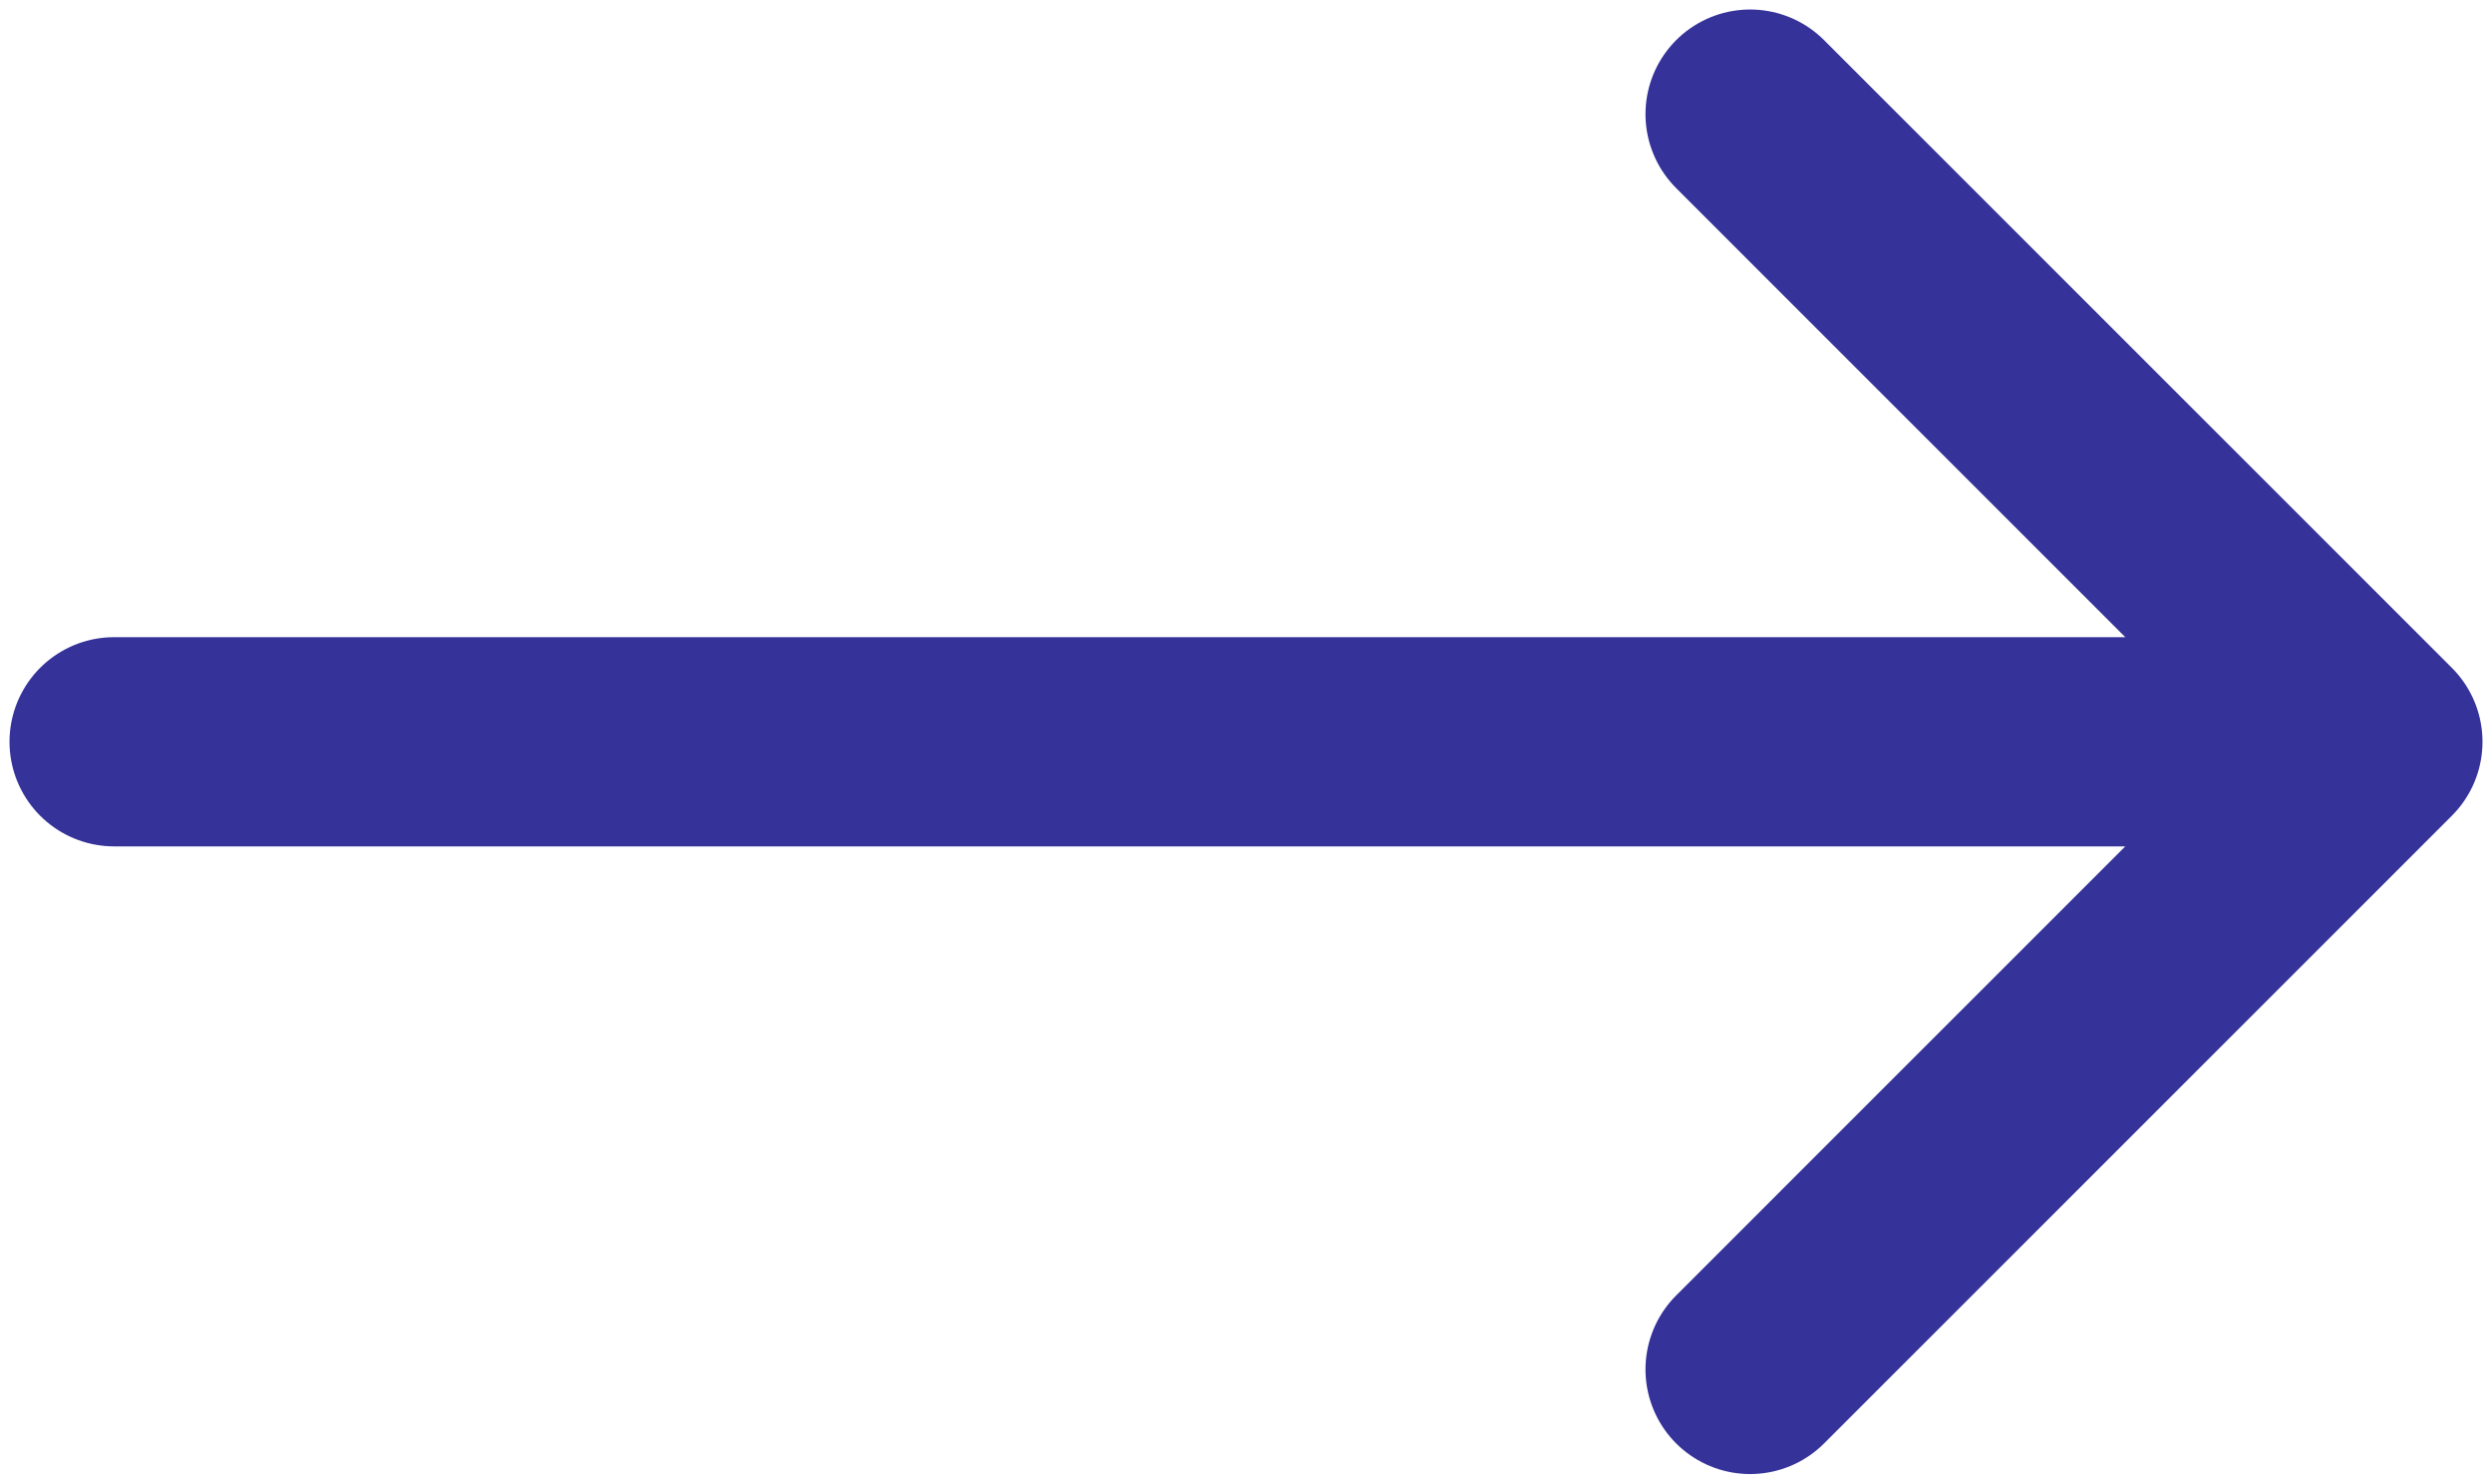
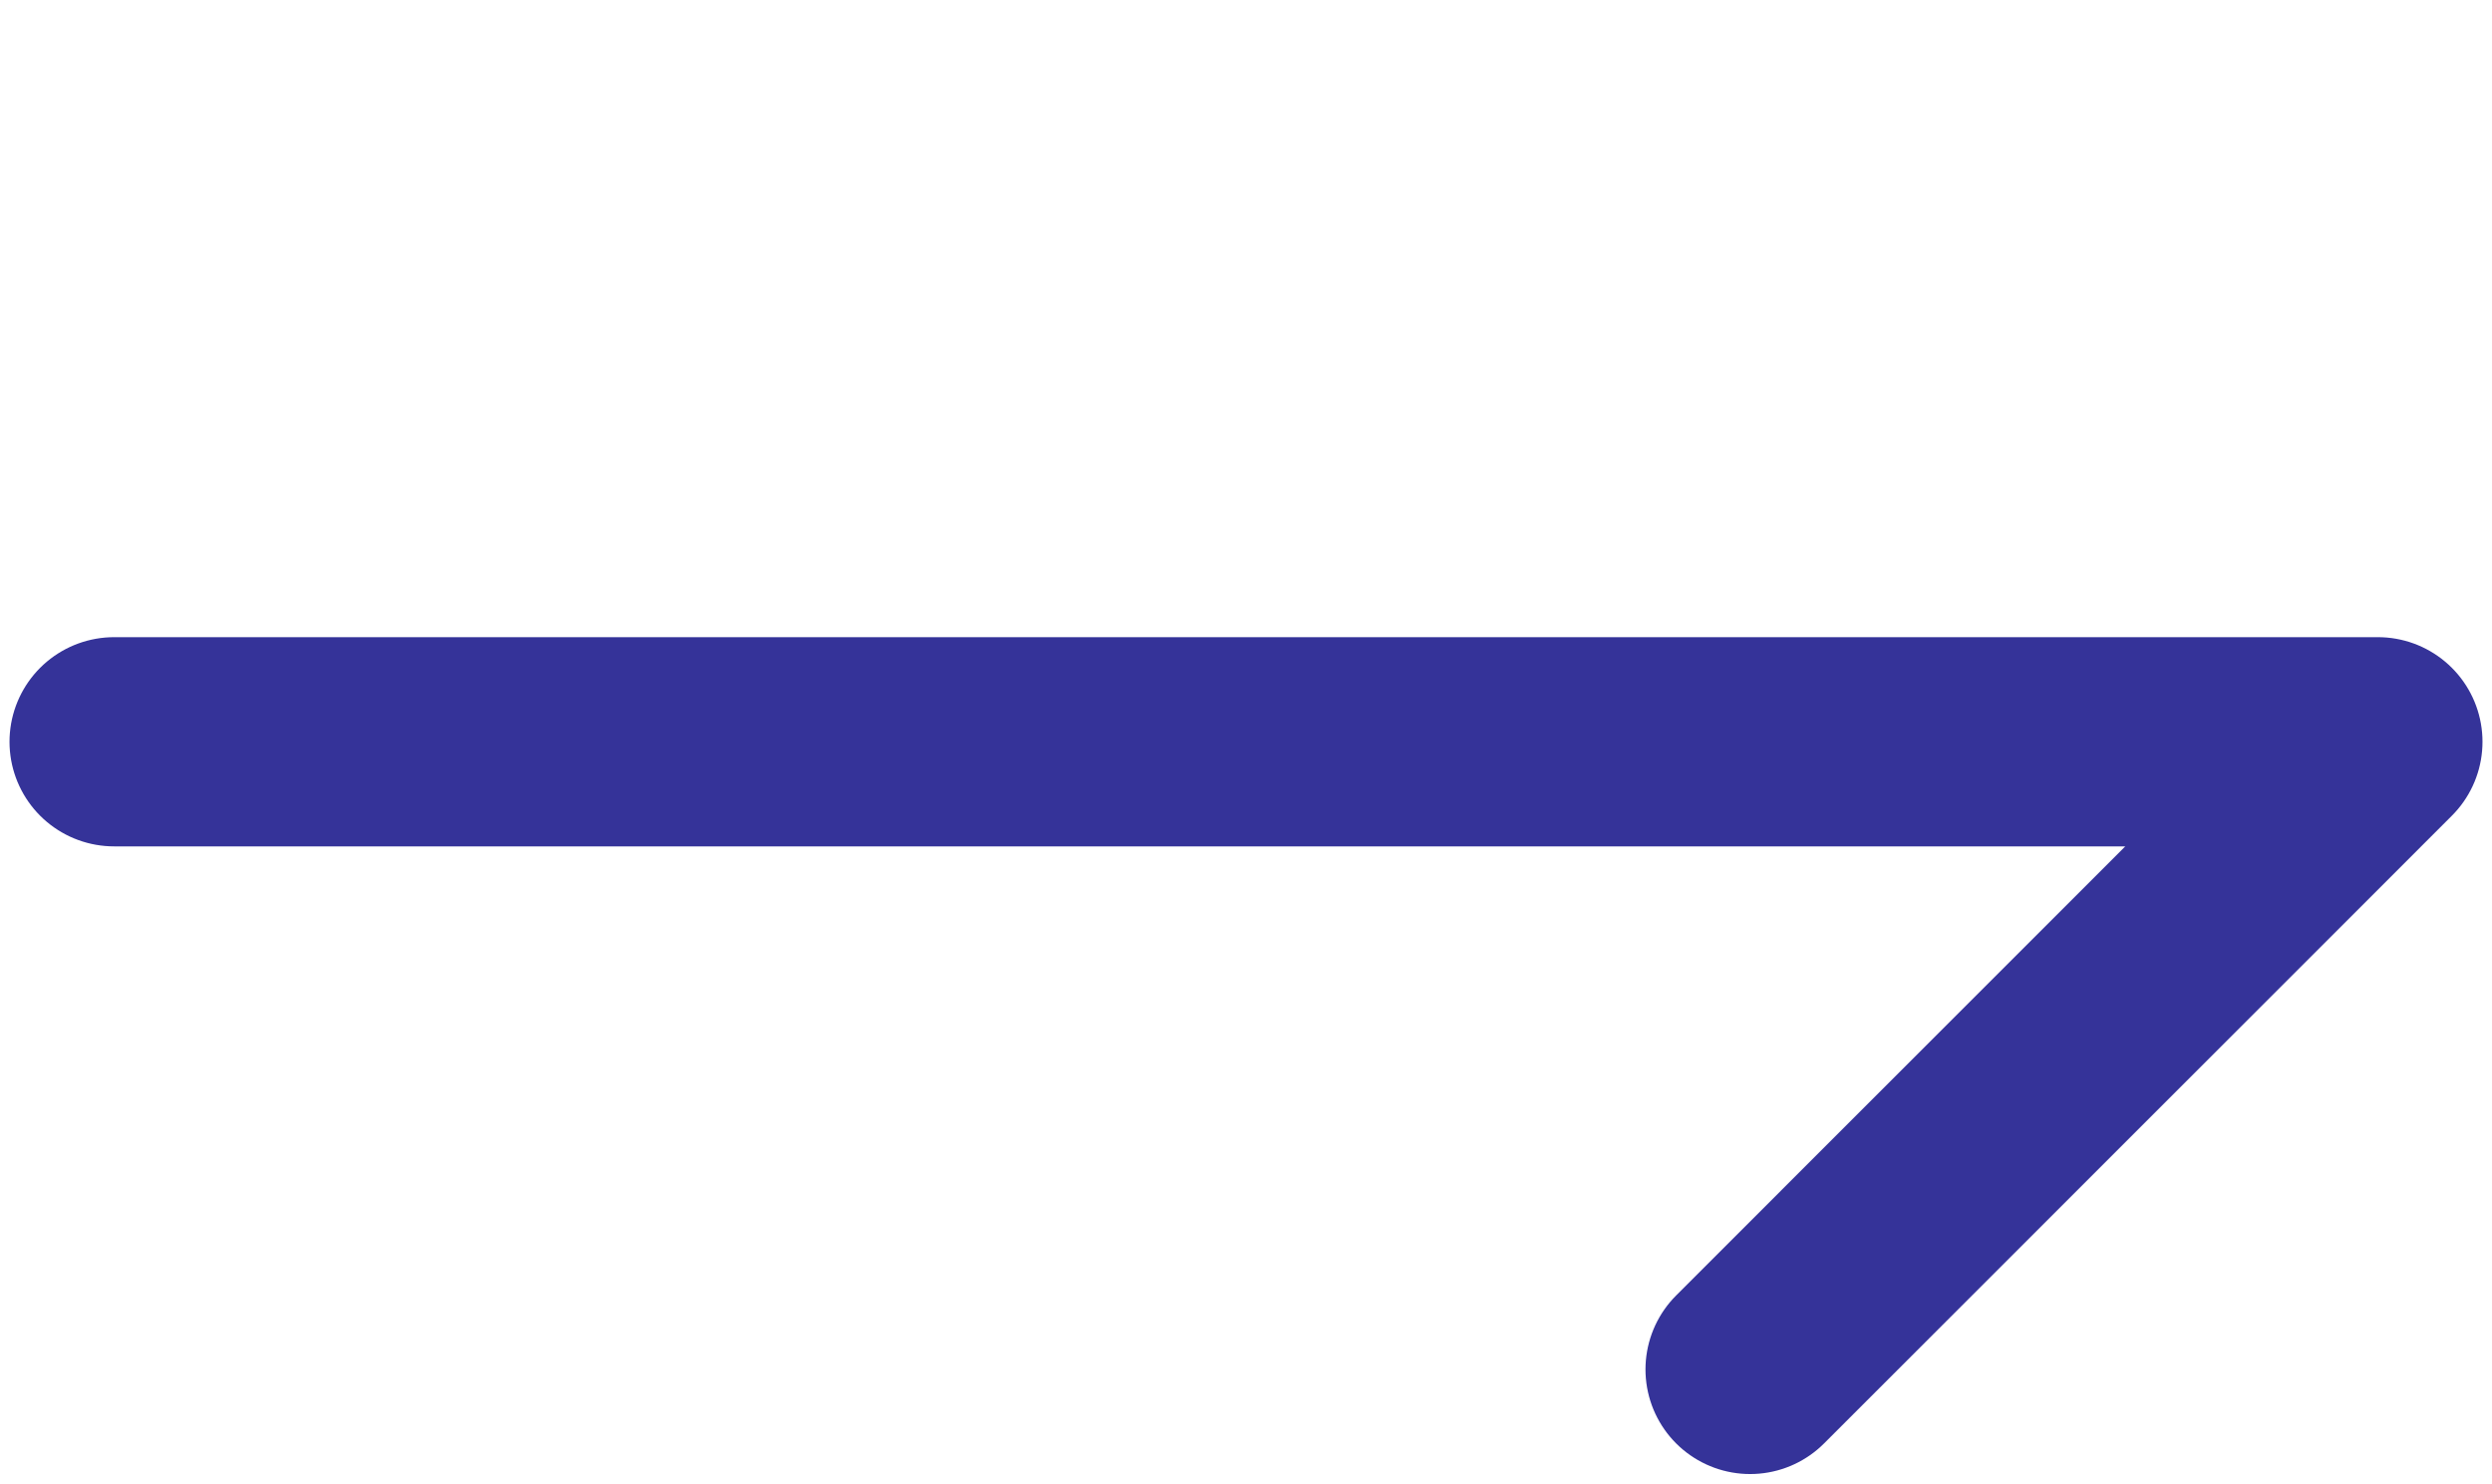
<svg xmlns="http://www.w3.org/2000/svg" width="131" height="78" viewBox="0 0 131 78" fill="none">
-   <path d="M6 39H125M125 39L92 6M125 39L92 72" stroke="#353399" stroke-width="11" stroke-linecap="round" stroke-linejoin="round" />
+   <path d="M6 39H125M125 39M125 39L92 72" stroke="#353399" stroke-width="11" stroke-linecap="round" stroke-linejoin="round" />
</svg>